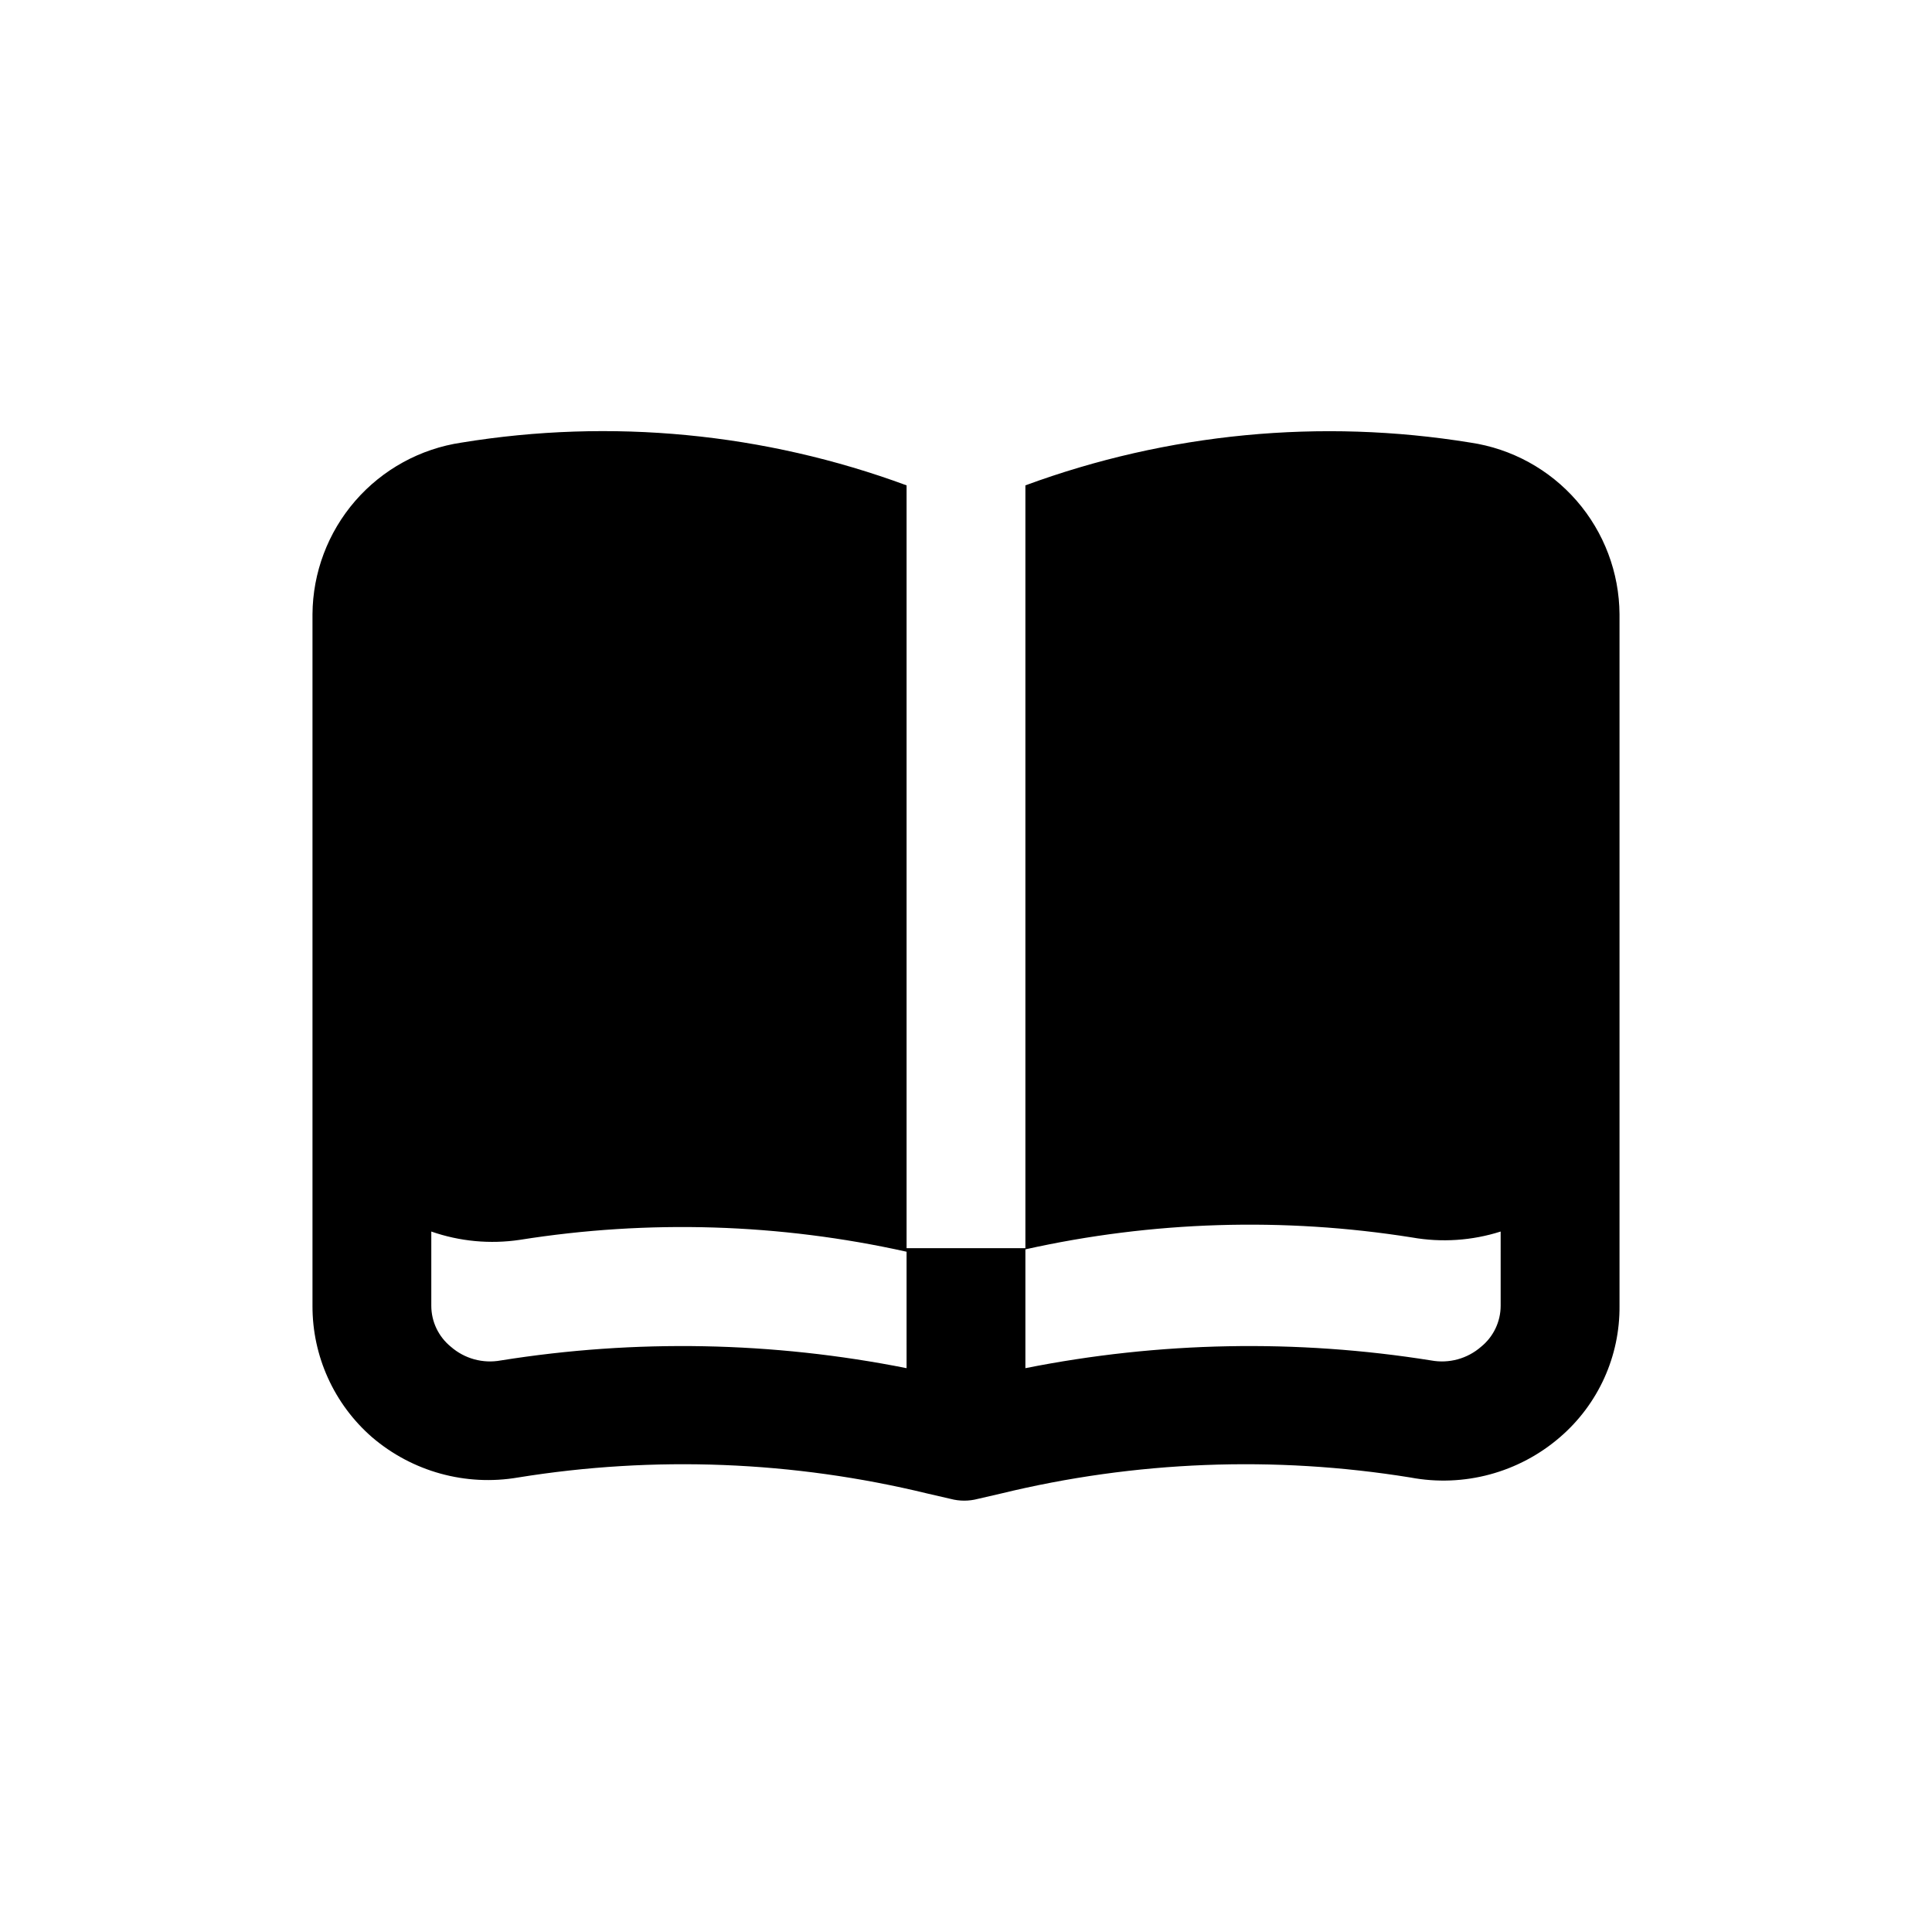
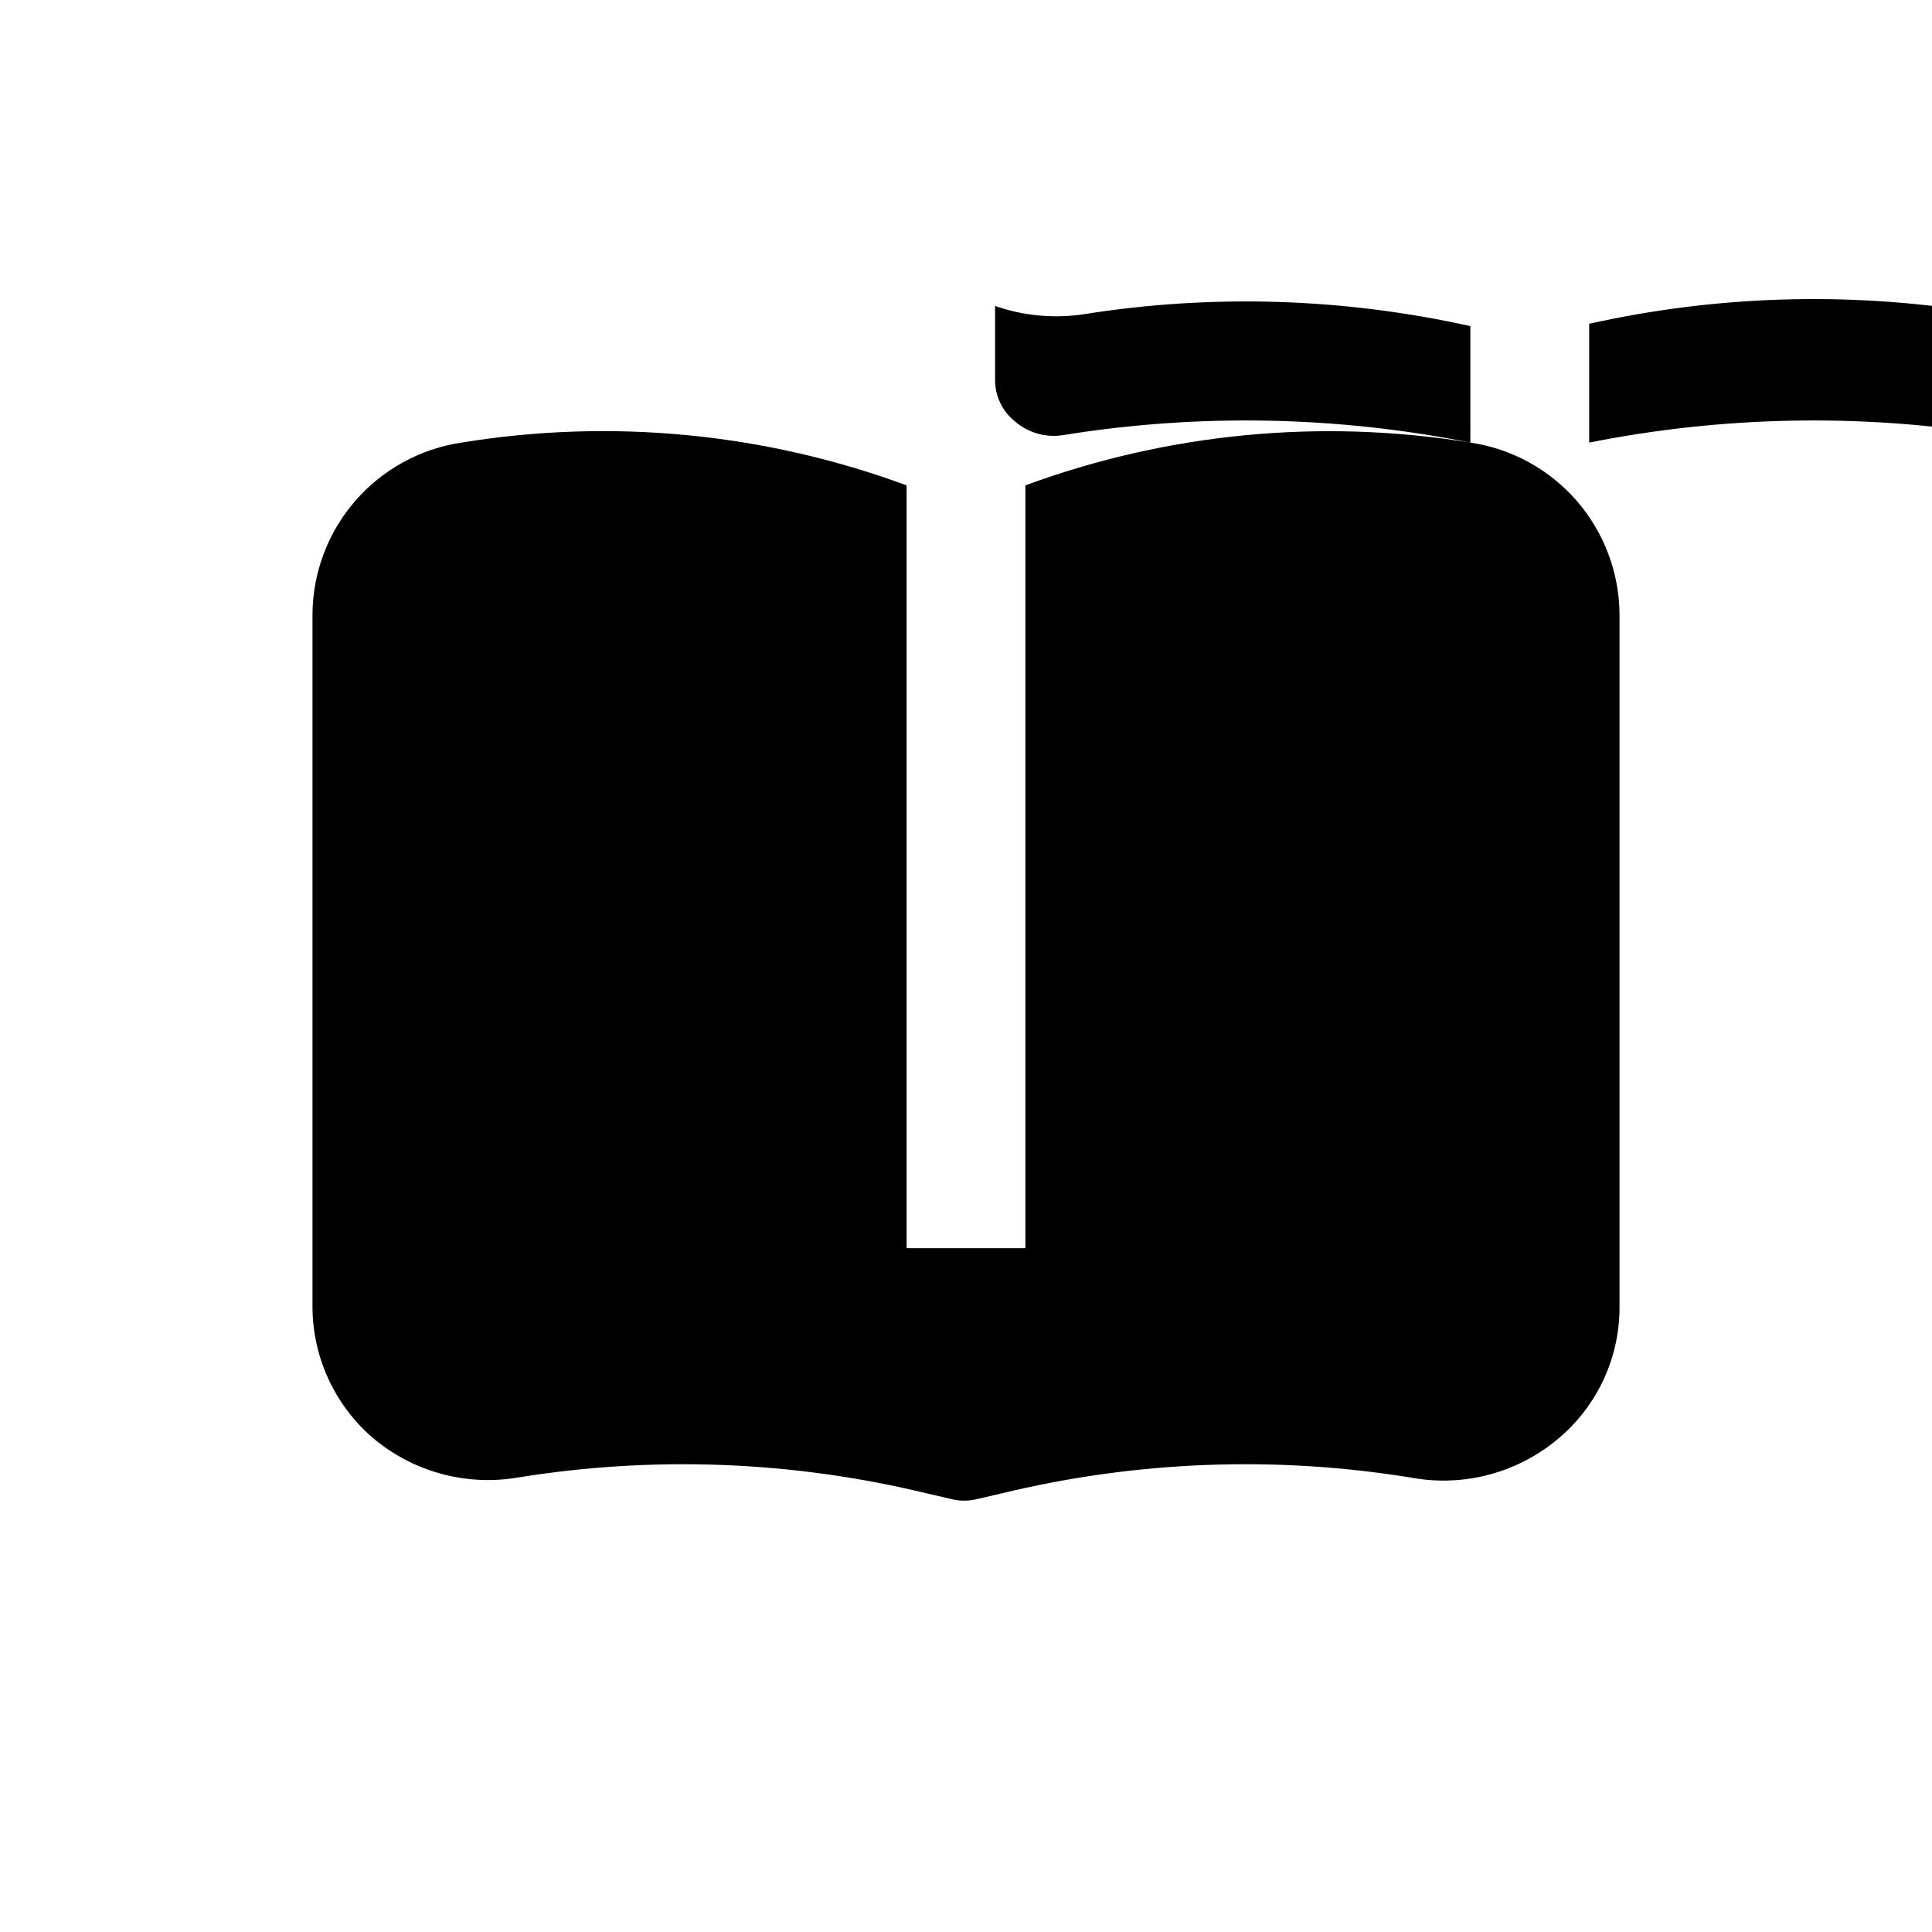
<svg xmlns="http://www.w3.org/2000/svg" fill="#000000" width="800px" height="800px" version="1.1" viewBox="144 144 512 512">
-   <path d="m533.66 261.29c-39.625-6.438-80.246-2.531-117.92 11.336v202.15h-31.488v-202.15c-37.668-13.902-78.297-17.809-117.92-11.336-10.934 1.617-20.93 7.094-28.18 15.438-7.246 8.348-11.27 19.012-11.34 30.062v183.26c-0.043 13.332 5.699 26.027 15.746 34.793 10.672 9.156 24.871 13.082 38.73 10.707 36.078-5.836 72.965-4.391 108.48 4.25l6.141 1.418c2.371 0.629 4.867 0.629 7.242 0l6.141-1.418c35.512-8.641 72.395-10.086 108.48-4.25 14.164 2.672 28.773-1.27 39.672-10.707 10.117-8.715 15.875-21.441 15.746-34.793v-183.26c-0.07-11.051-4.094-21.715-11.34-30.062-7.25-8.344-17.242-13.82-28.18-15.438zm-149.41 245.29c-35.438-7.055-71.848-7.746-107.53-2.047-4.731 0.875-9.602-0.457-13.227-3.621-3.277-2.656-5.188-6.644-5.195-10.863v-19.68c7.527 2.625 15.578 3.383 23.461 2.203 34.059-5.414 68.832-4.348 102.49 3.148zm157.44-16.531c-0.008 4.219-1.918 8.207-5.195 10.863-3.625 3.164-8.496 4.496-13.227 3.621-35.68-5.699-72.094-5.008-107.53 2.047v-31.488c33.66-7.496 68.438-8.562 102.49-3.148 7.832 1.383 15.883 0.84 23.461-1.574z" />
+   <path d="m533.66 261.29c-39.625-6.438-80.246-2.531-117.92 11.336v202.15h-31.488v-202.15c-37.668-13.902-78.297-17.809-117.92-11.336-10.934 1.617-20.93 7.094-28.18 15.438-7.246 8.348-11.27 19.012-11.34 30.062v183.26c-0.043 13.332 5.699 26.027 15.746 34.793 10.672 9.156 24.871 13.082 38.73 10.707 36.078-5.836 72.965-4.391 108.48 4.25l6.141 1.418c2.371 0.629 4.867 0.629 7.242 0l6.141-1.418c35.512-8.641 72.395-10.086 108.48-4.25 14.164 2.672 28.773-1.27 39.672-10.707 10.117-8.715 15.875-21.441 15.746-34.793v-183.26c-0.07-11.051-4.094-21.715-11.34-30.062-7.25-8.344-17.242-13.82-28.18-15.438zc-35.438-7.055-71.848-7.746-107.53-2.047-4.731 0.875-9.602-0.457-13.227-3.621-3.277-2.656-5.188-6.644-5.195-10.863v-19.68c7.527 2.625 15.578 3.383 23.461 2.203 34.059-5.414 68.832-4.348 102.49 3.148zm157.44-16.531c-0.008 4.219-1.918 8.207-5.195 10.863-3.625 3.164-8.496 4.496-13.227 3.621-35.68-5.699-72.094-5.008-107.53 2.047v-31.488c33.66-7.496 68.438-8.562 102.49-3.148 7.832 1.383 15.883 0.84 23.461-1.574z" />
</svg>